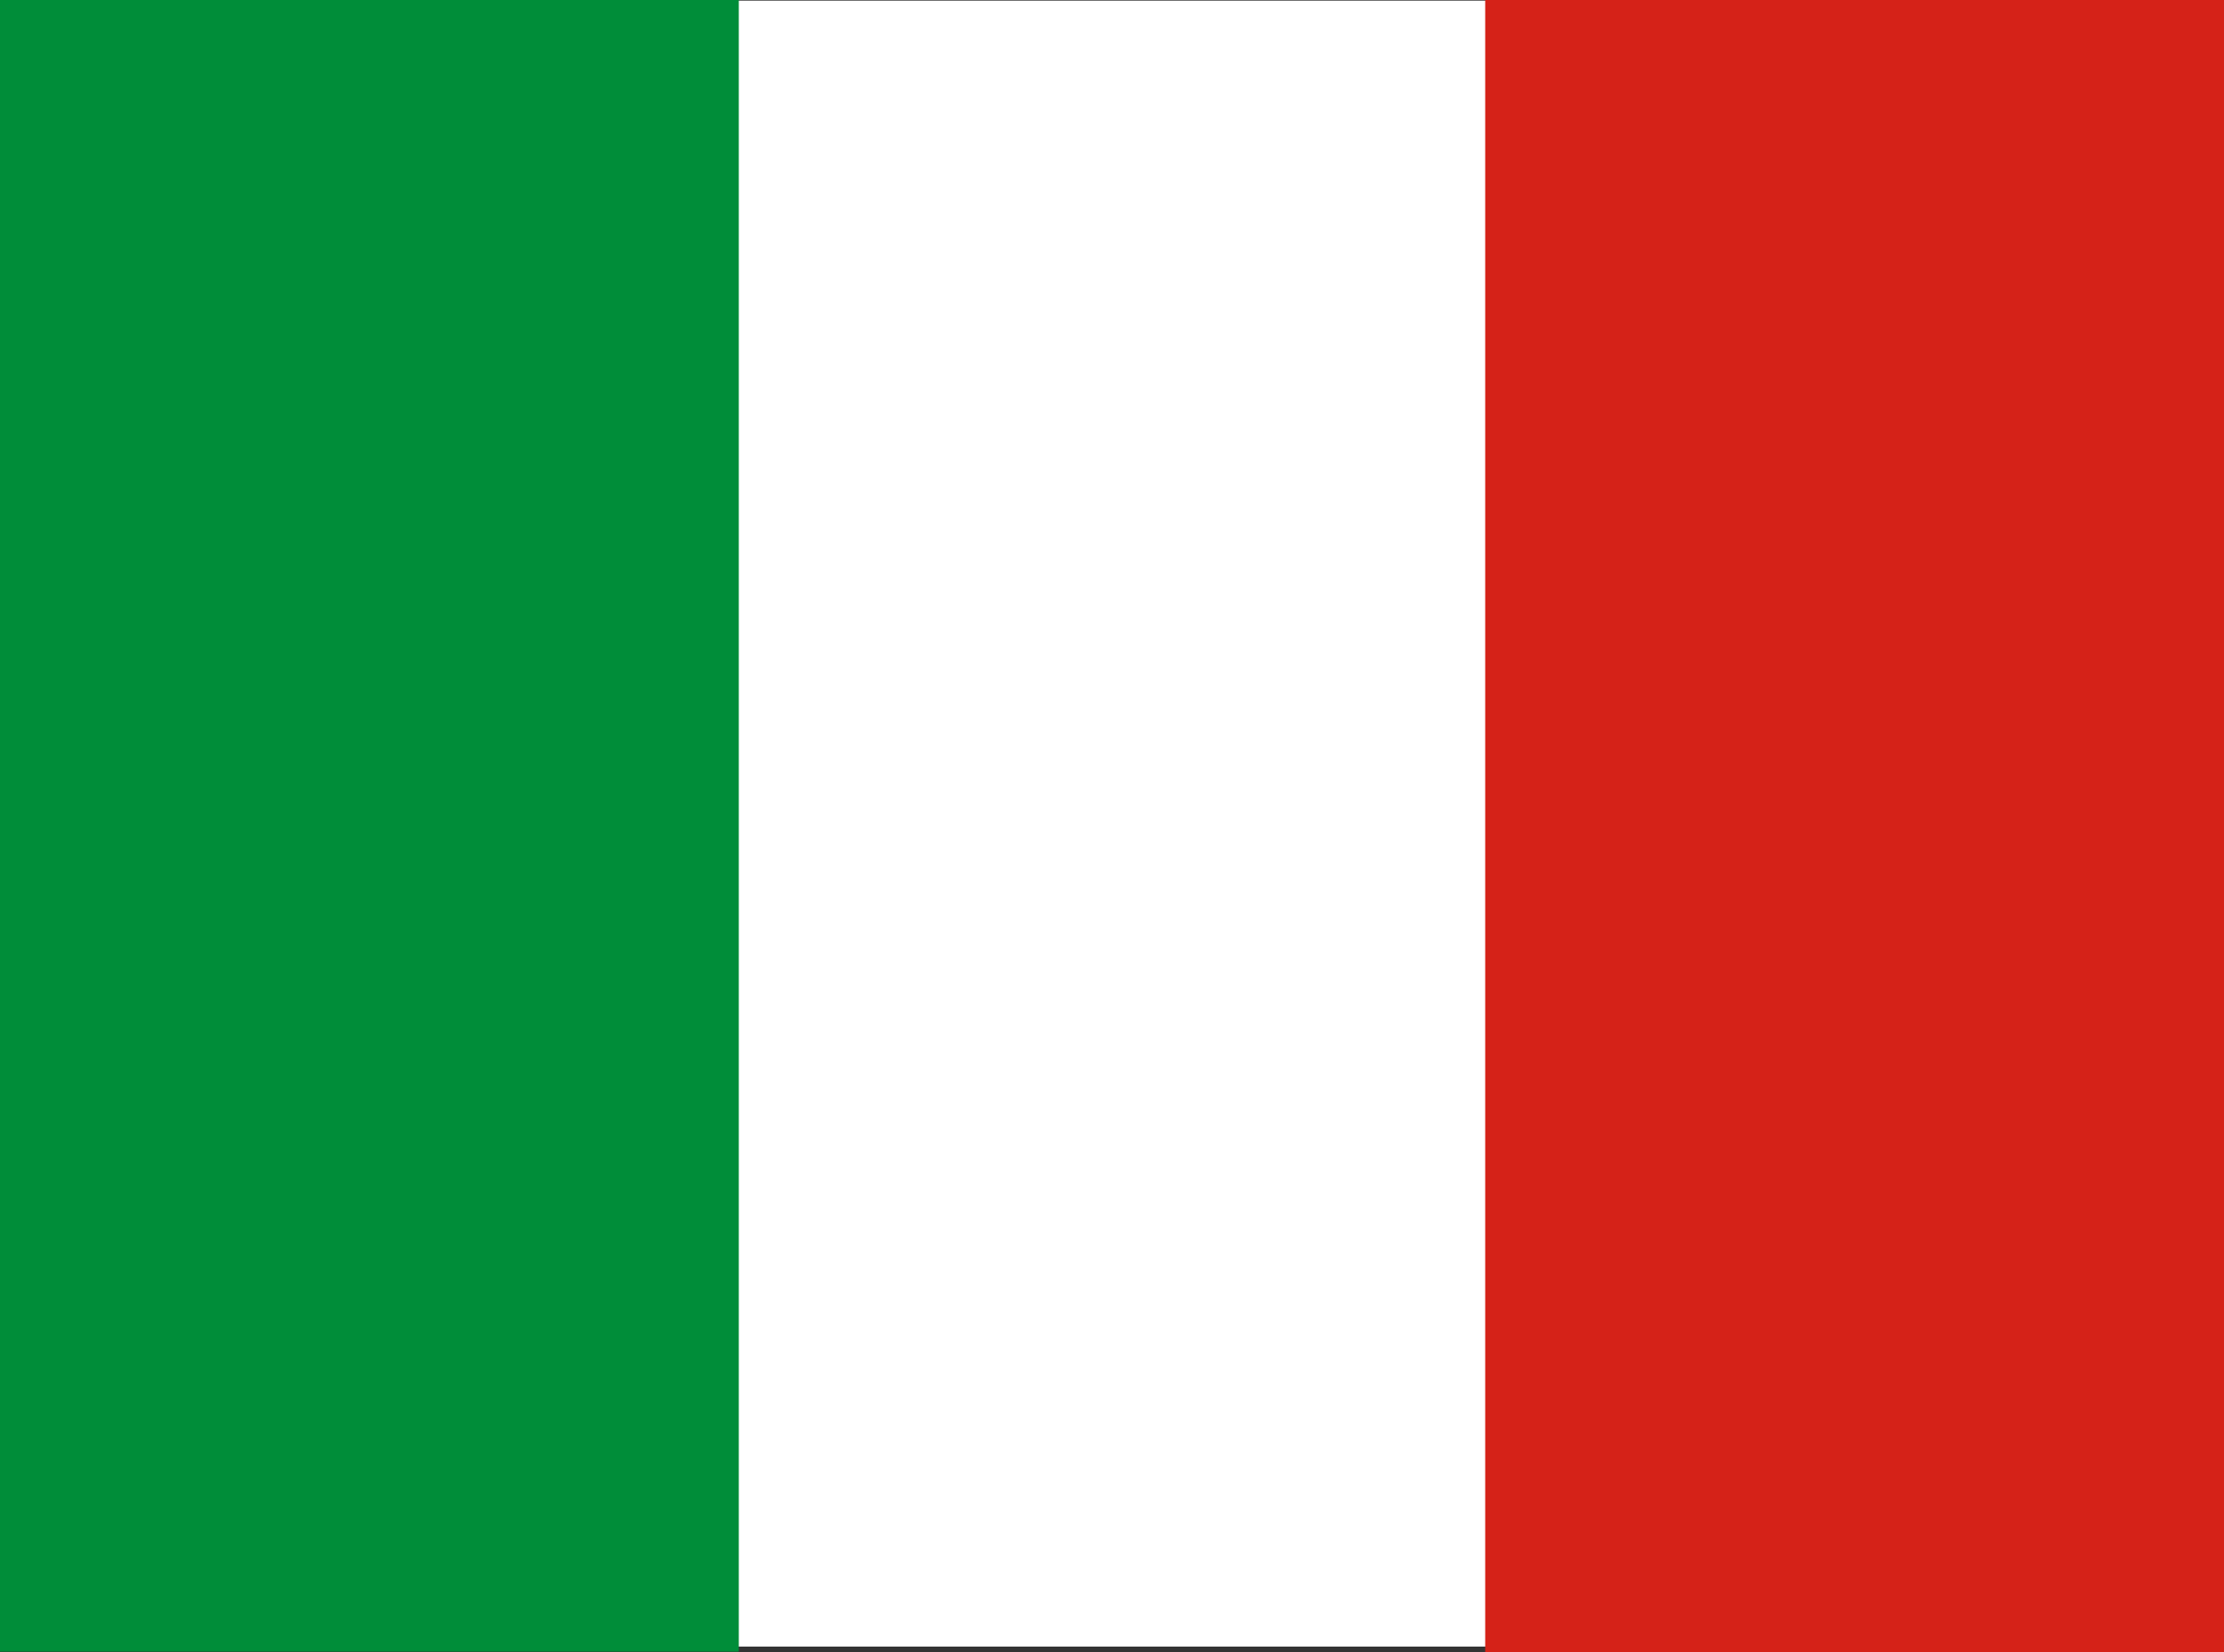
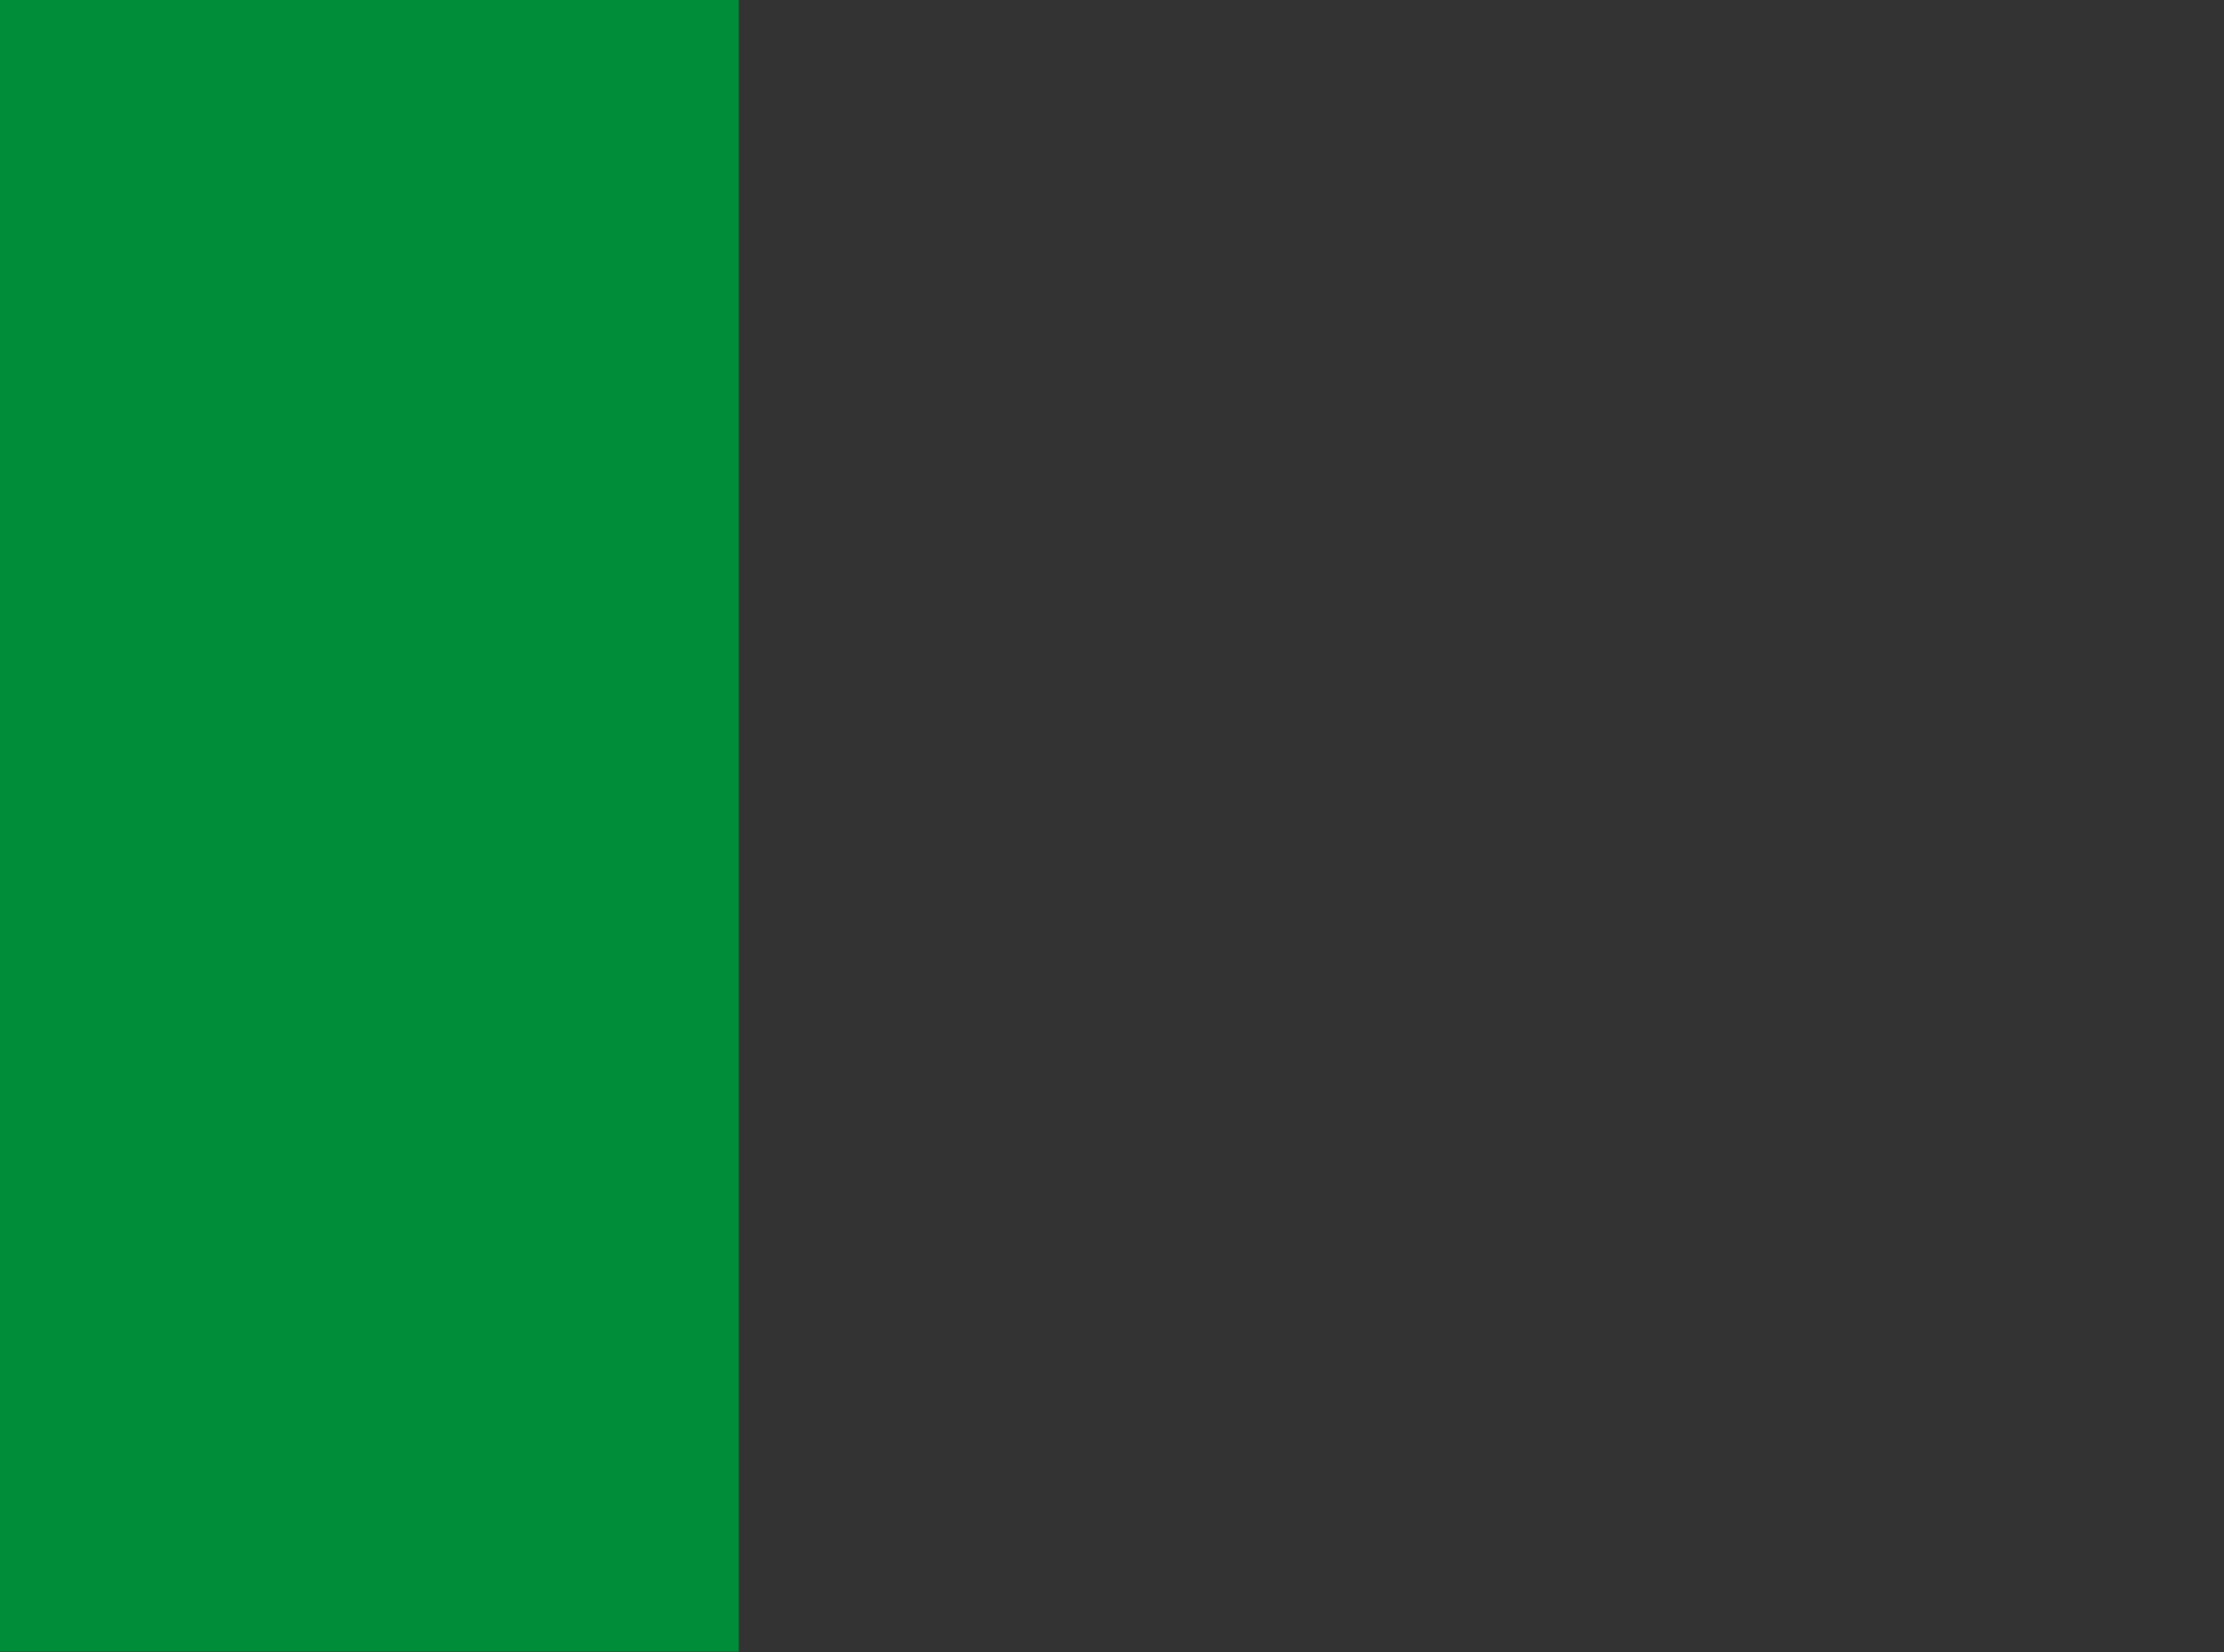
<svg xmlns="http://www.w3.org/2000/svg" id="Livello_1" data-name="Livello 1" viewBox="0 0 35.01 26.01">
  <rect x="0" y="0" width="35.01" height="26.01" fill="#333333" stroke="none" />
  <defs>
    <style>
      .cls-1 {
        fill: #fff;
      }

      .cls-2 {
        fill: #d52218;
      }

      .cls-3 {
        fill: #008d39;
      }
    </style>
  </defs>
-   <rect class="cls-1" x=".47" y=".01" width="34.21" height="25.91" />
  <rect class="cls-3" y="0" width="11.63" height="26" />
-   <rect class="cls-2" x="23.38" width="11.63" height="26.01" />
</svg>